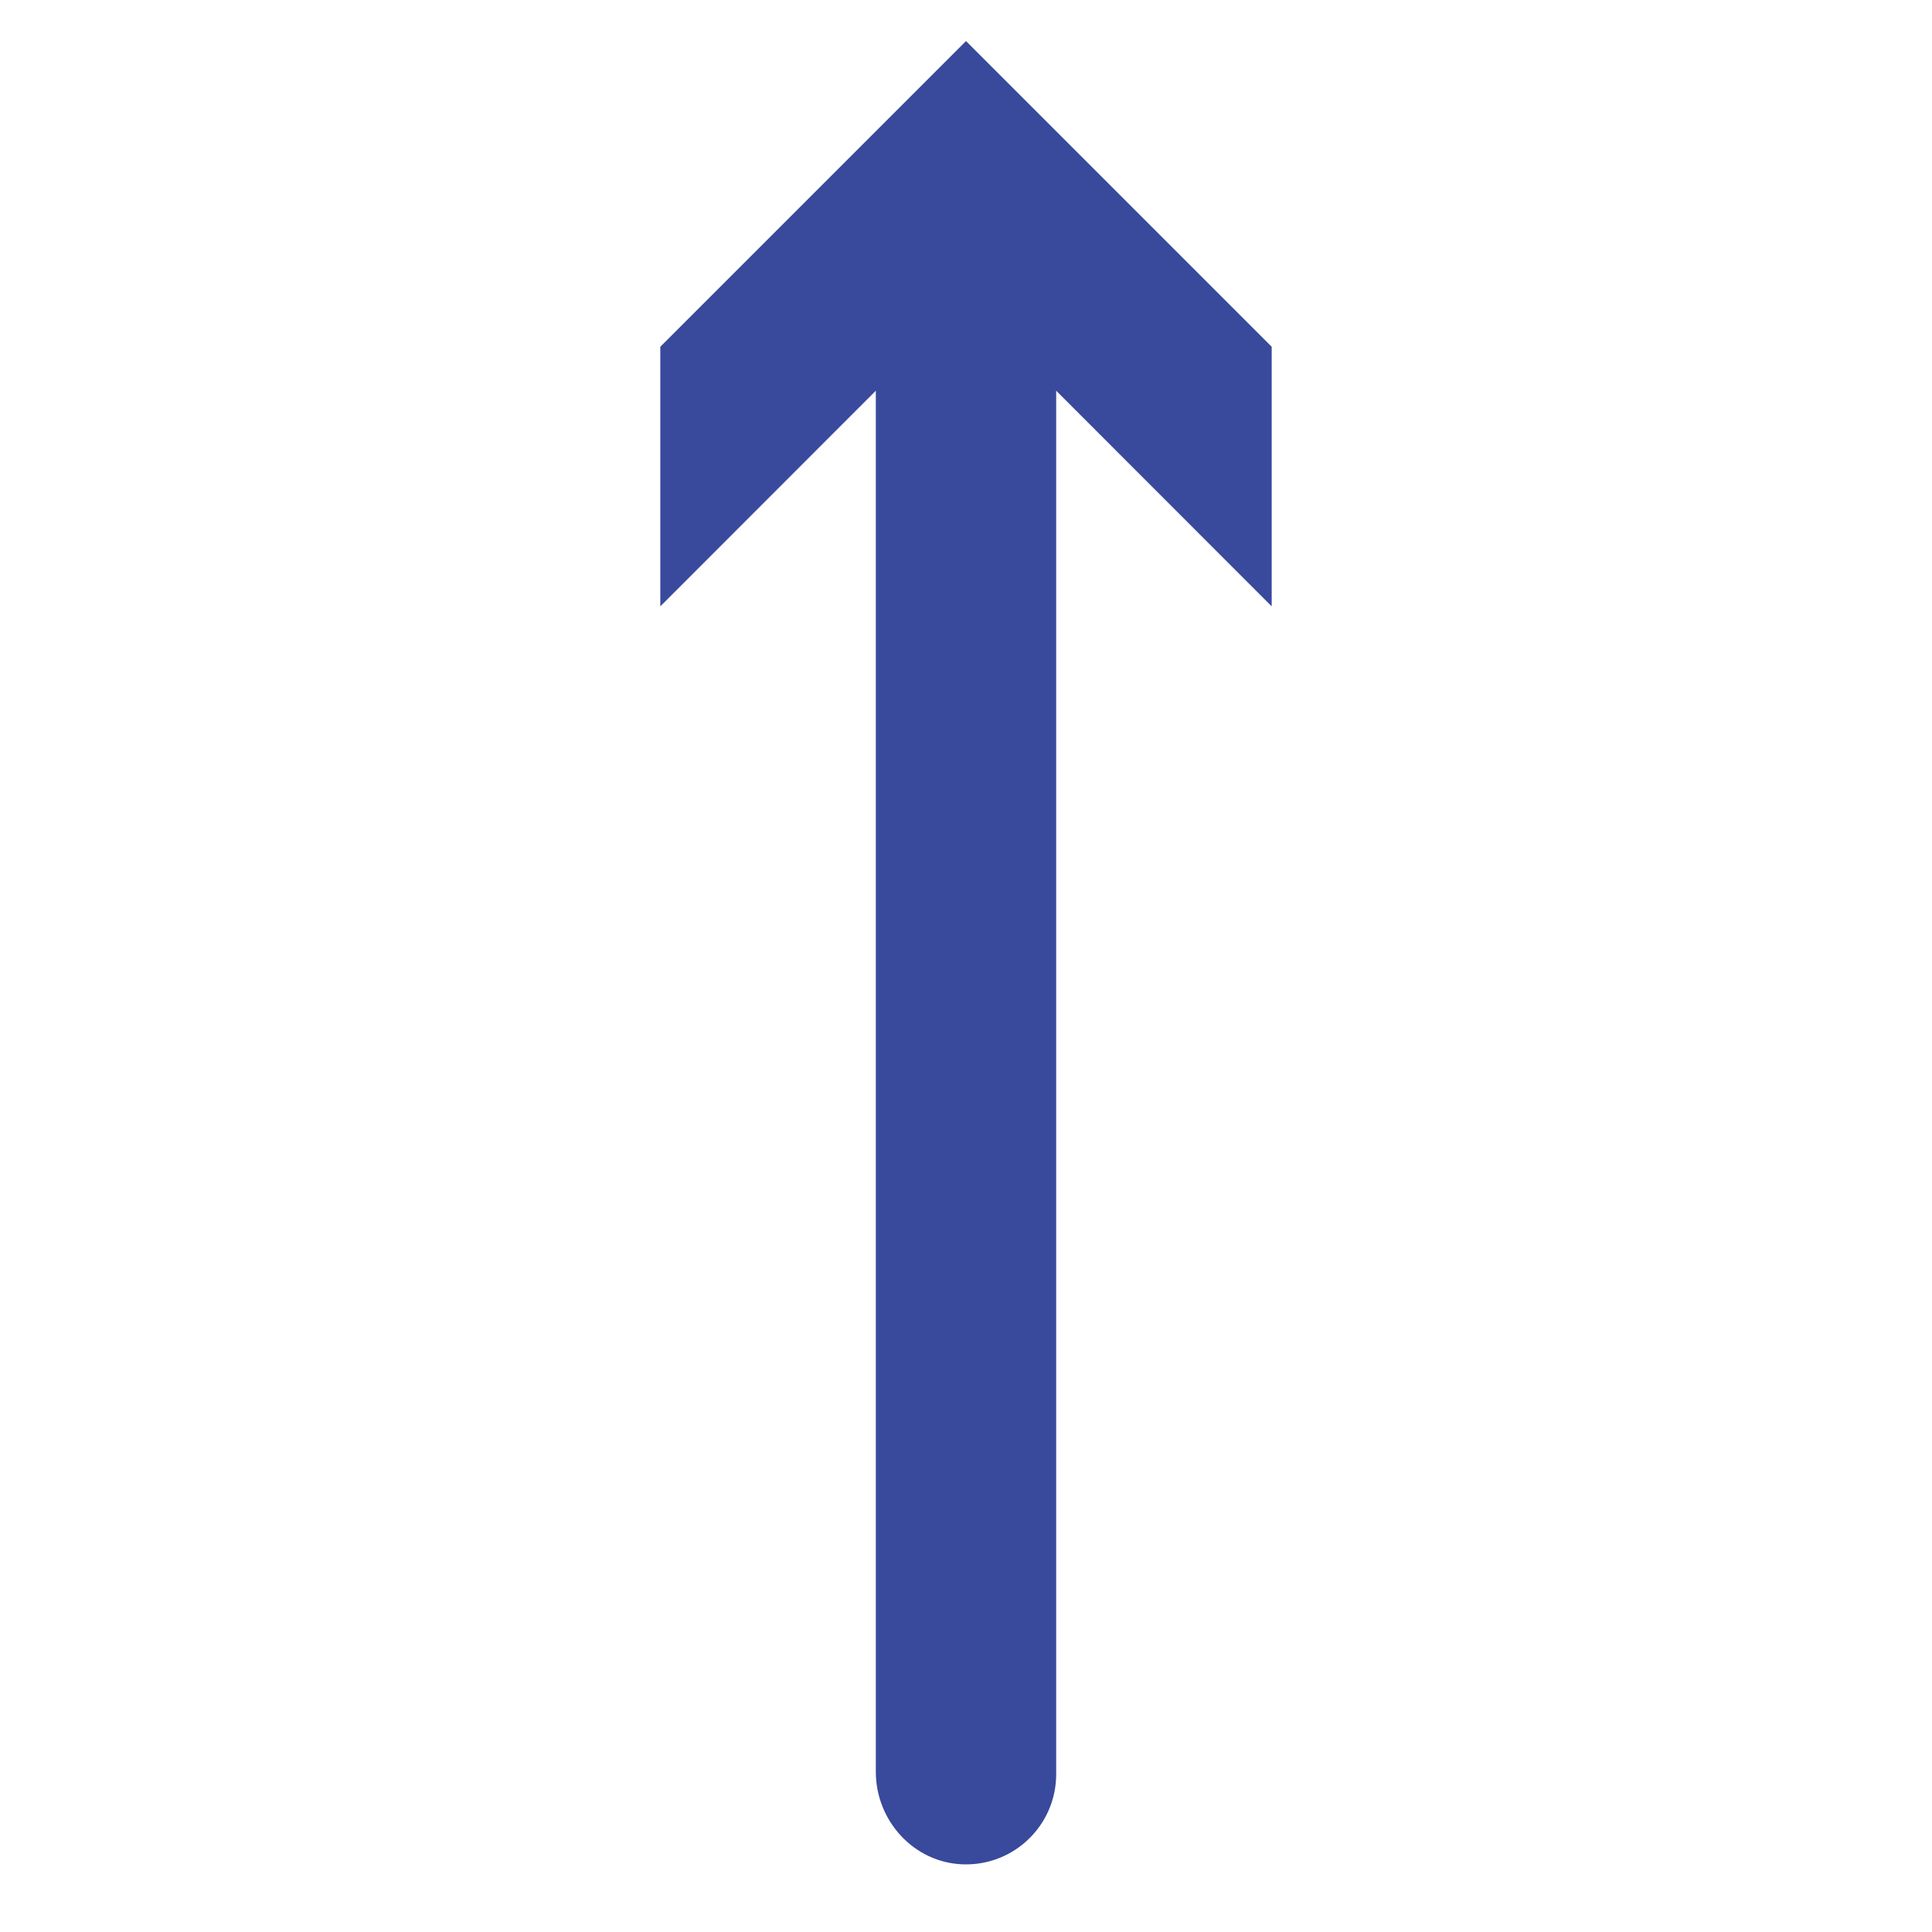
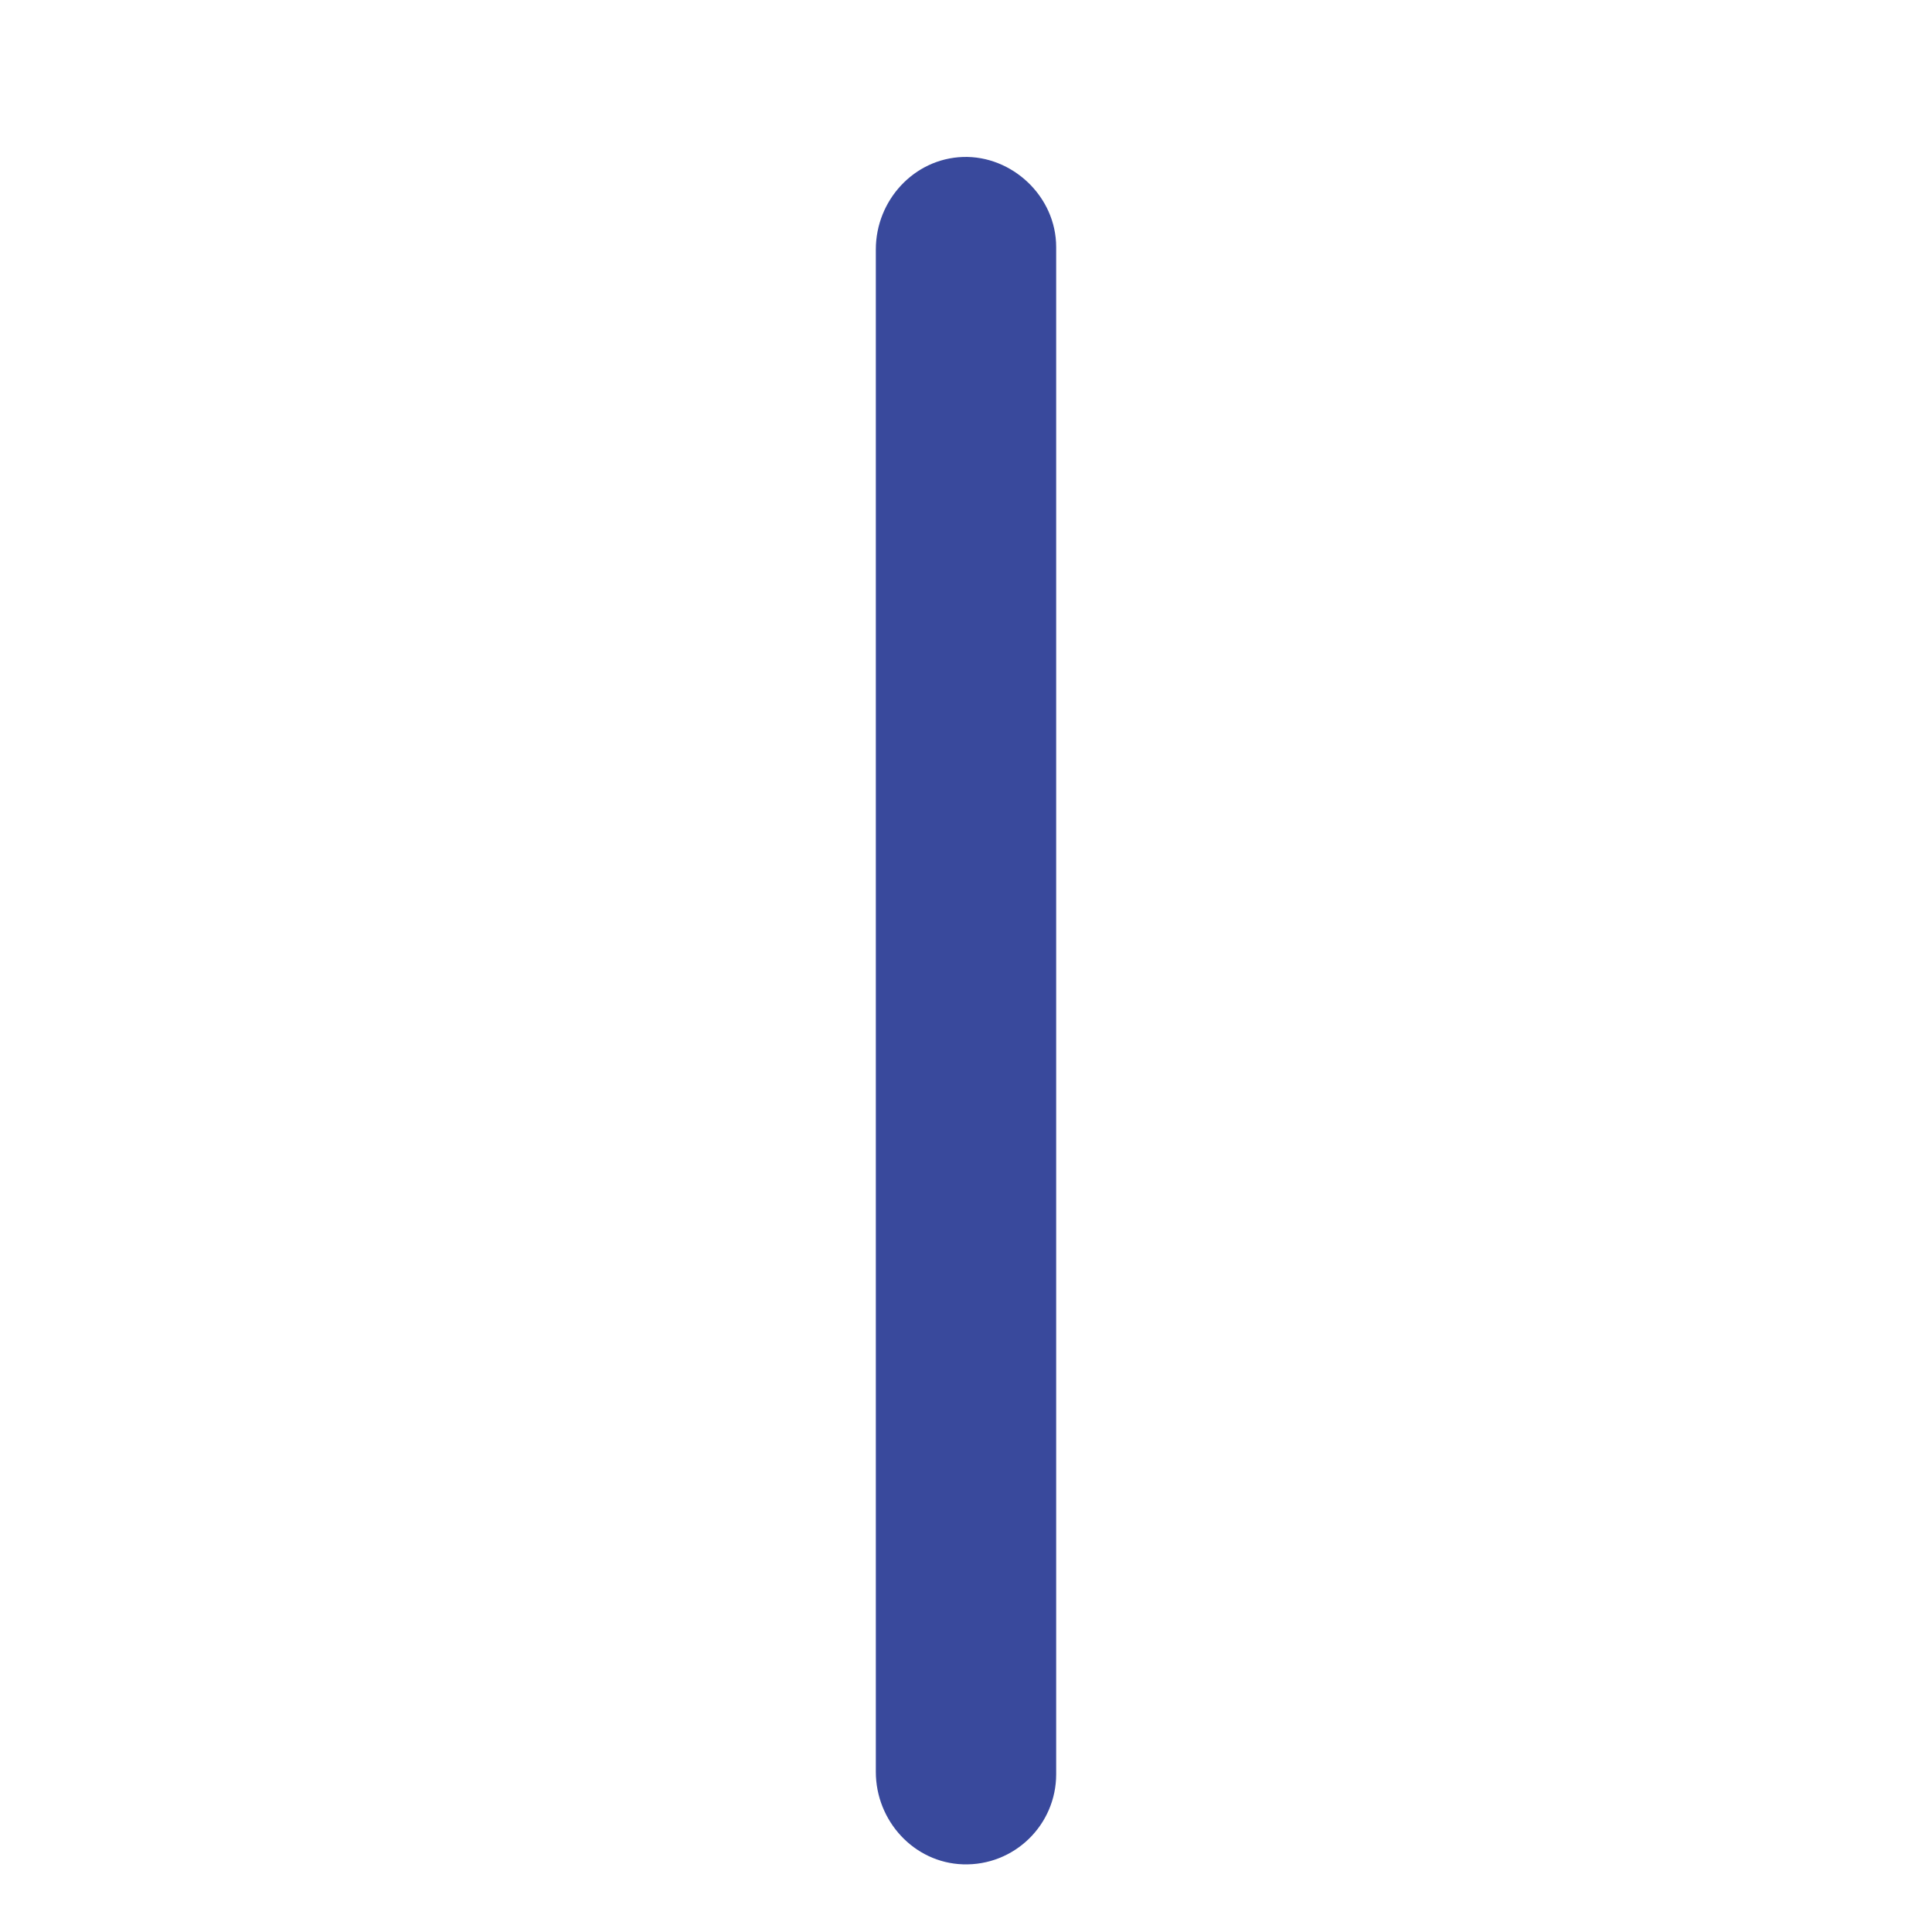
<svg xmlns="http://www.w3.org/2000/svg" viewBox="0 0 400 400" data-name="Layer 1" id="Layer_1">
  <defs>
    <style>
      .cls-1 {
        fill: #39499c;
        stroke-width: 0px;
      }
    </style>
  </defs>
  <path d="m199.36,385.99c-10.14-.34-18.03-9-18.03-19.15V51.65c0-10.15,7.89-18.81,18.03-19.15s19.31,8.13,19.31,18.66v316.17c0,10.52-8.7,19.01-19.31,18.66Z" class="cls-1" />
-   <polygon points="263.29 125.54 200 62.21 136.71 125.54 136.71 71.79 200 8.5 263.29 71.79 263.29 125.54" class="cls-1" />
</svg>